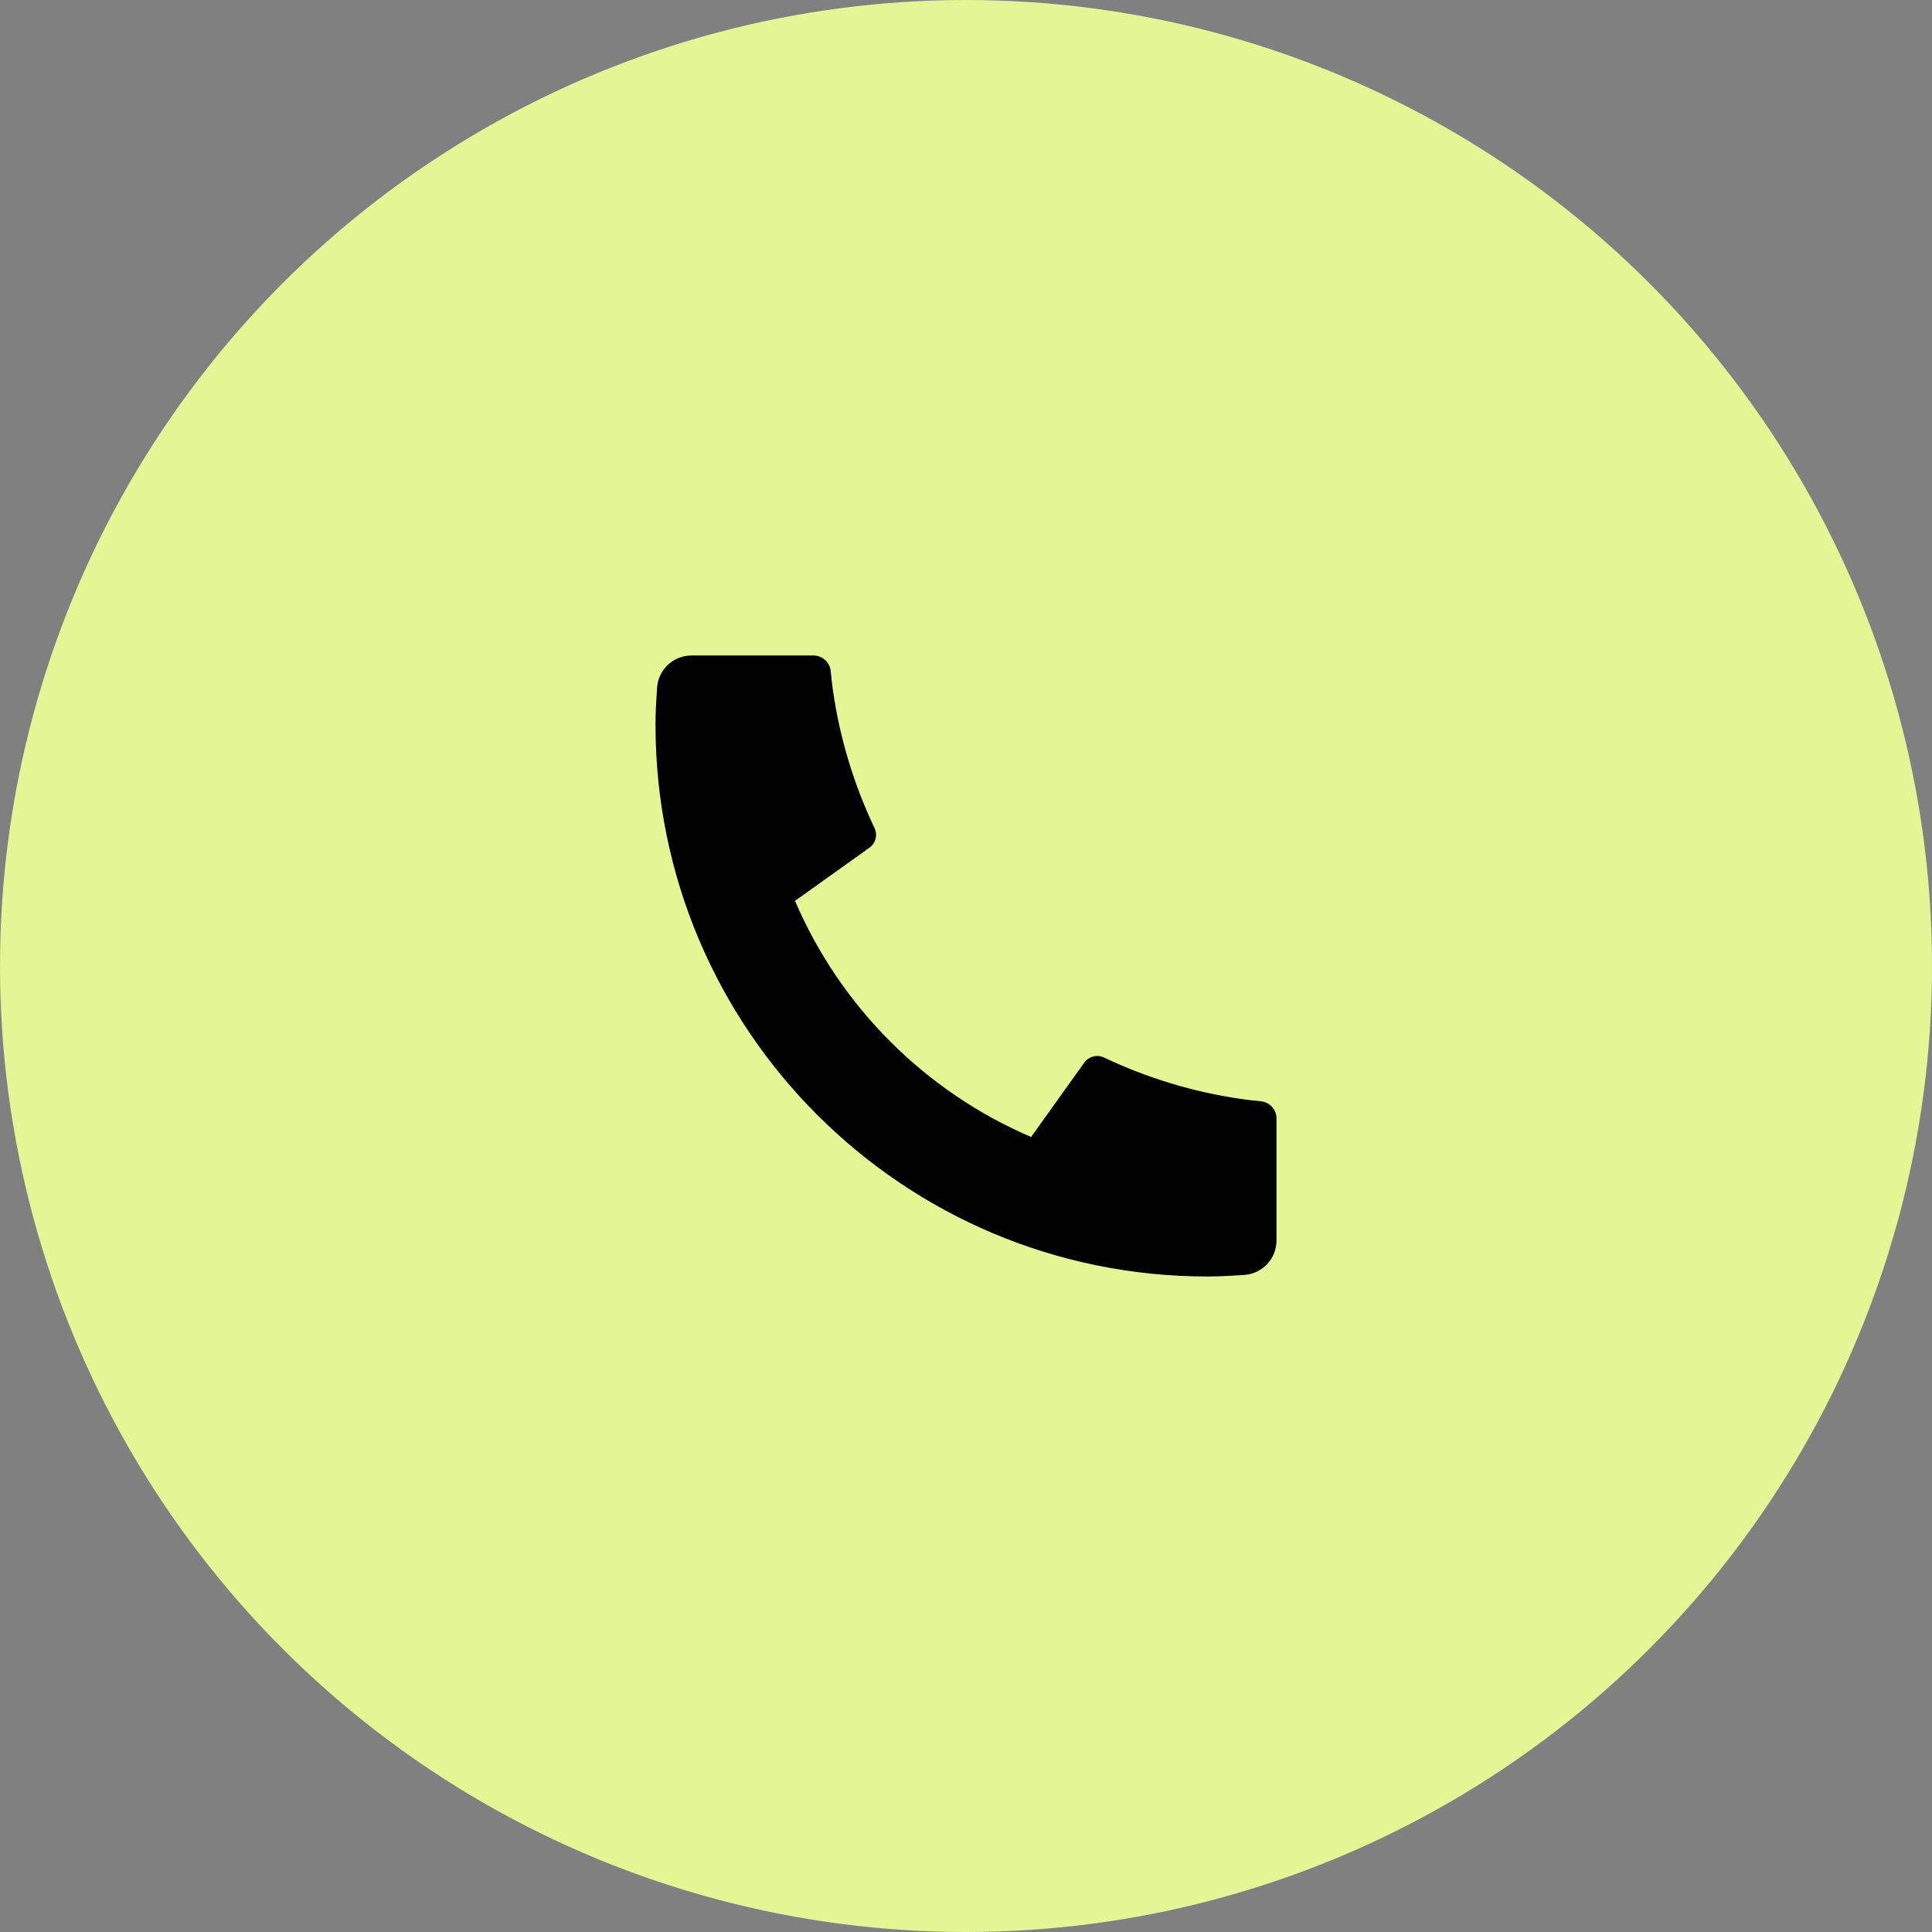
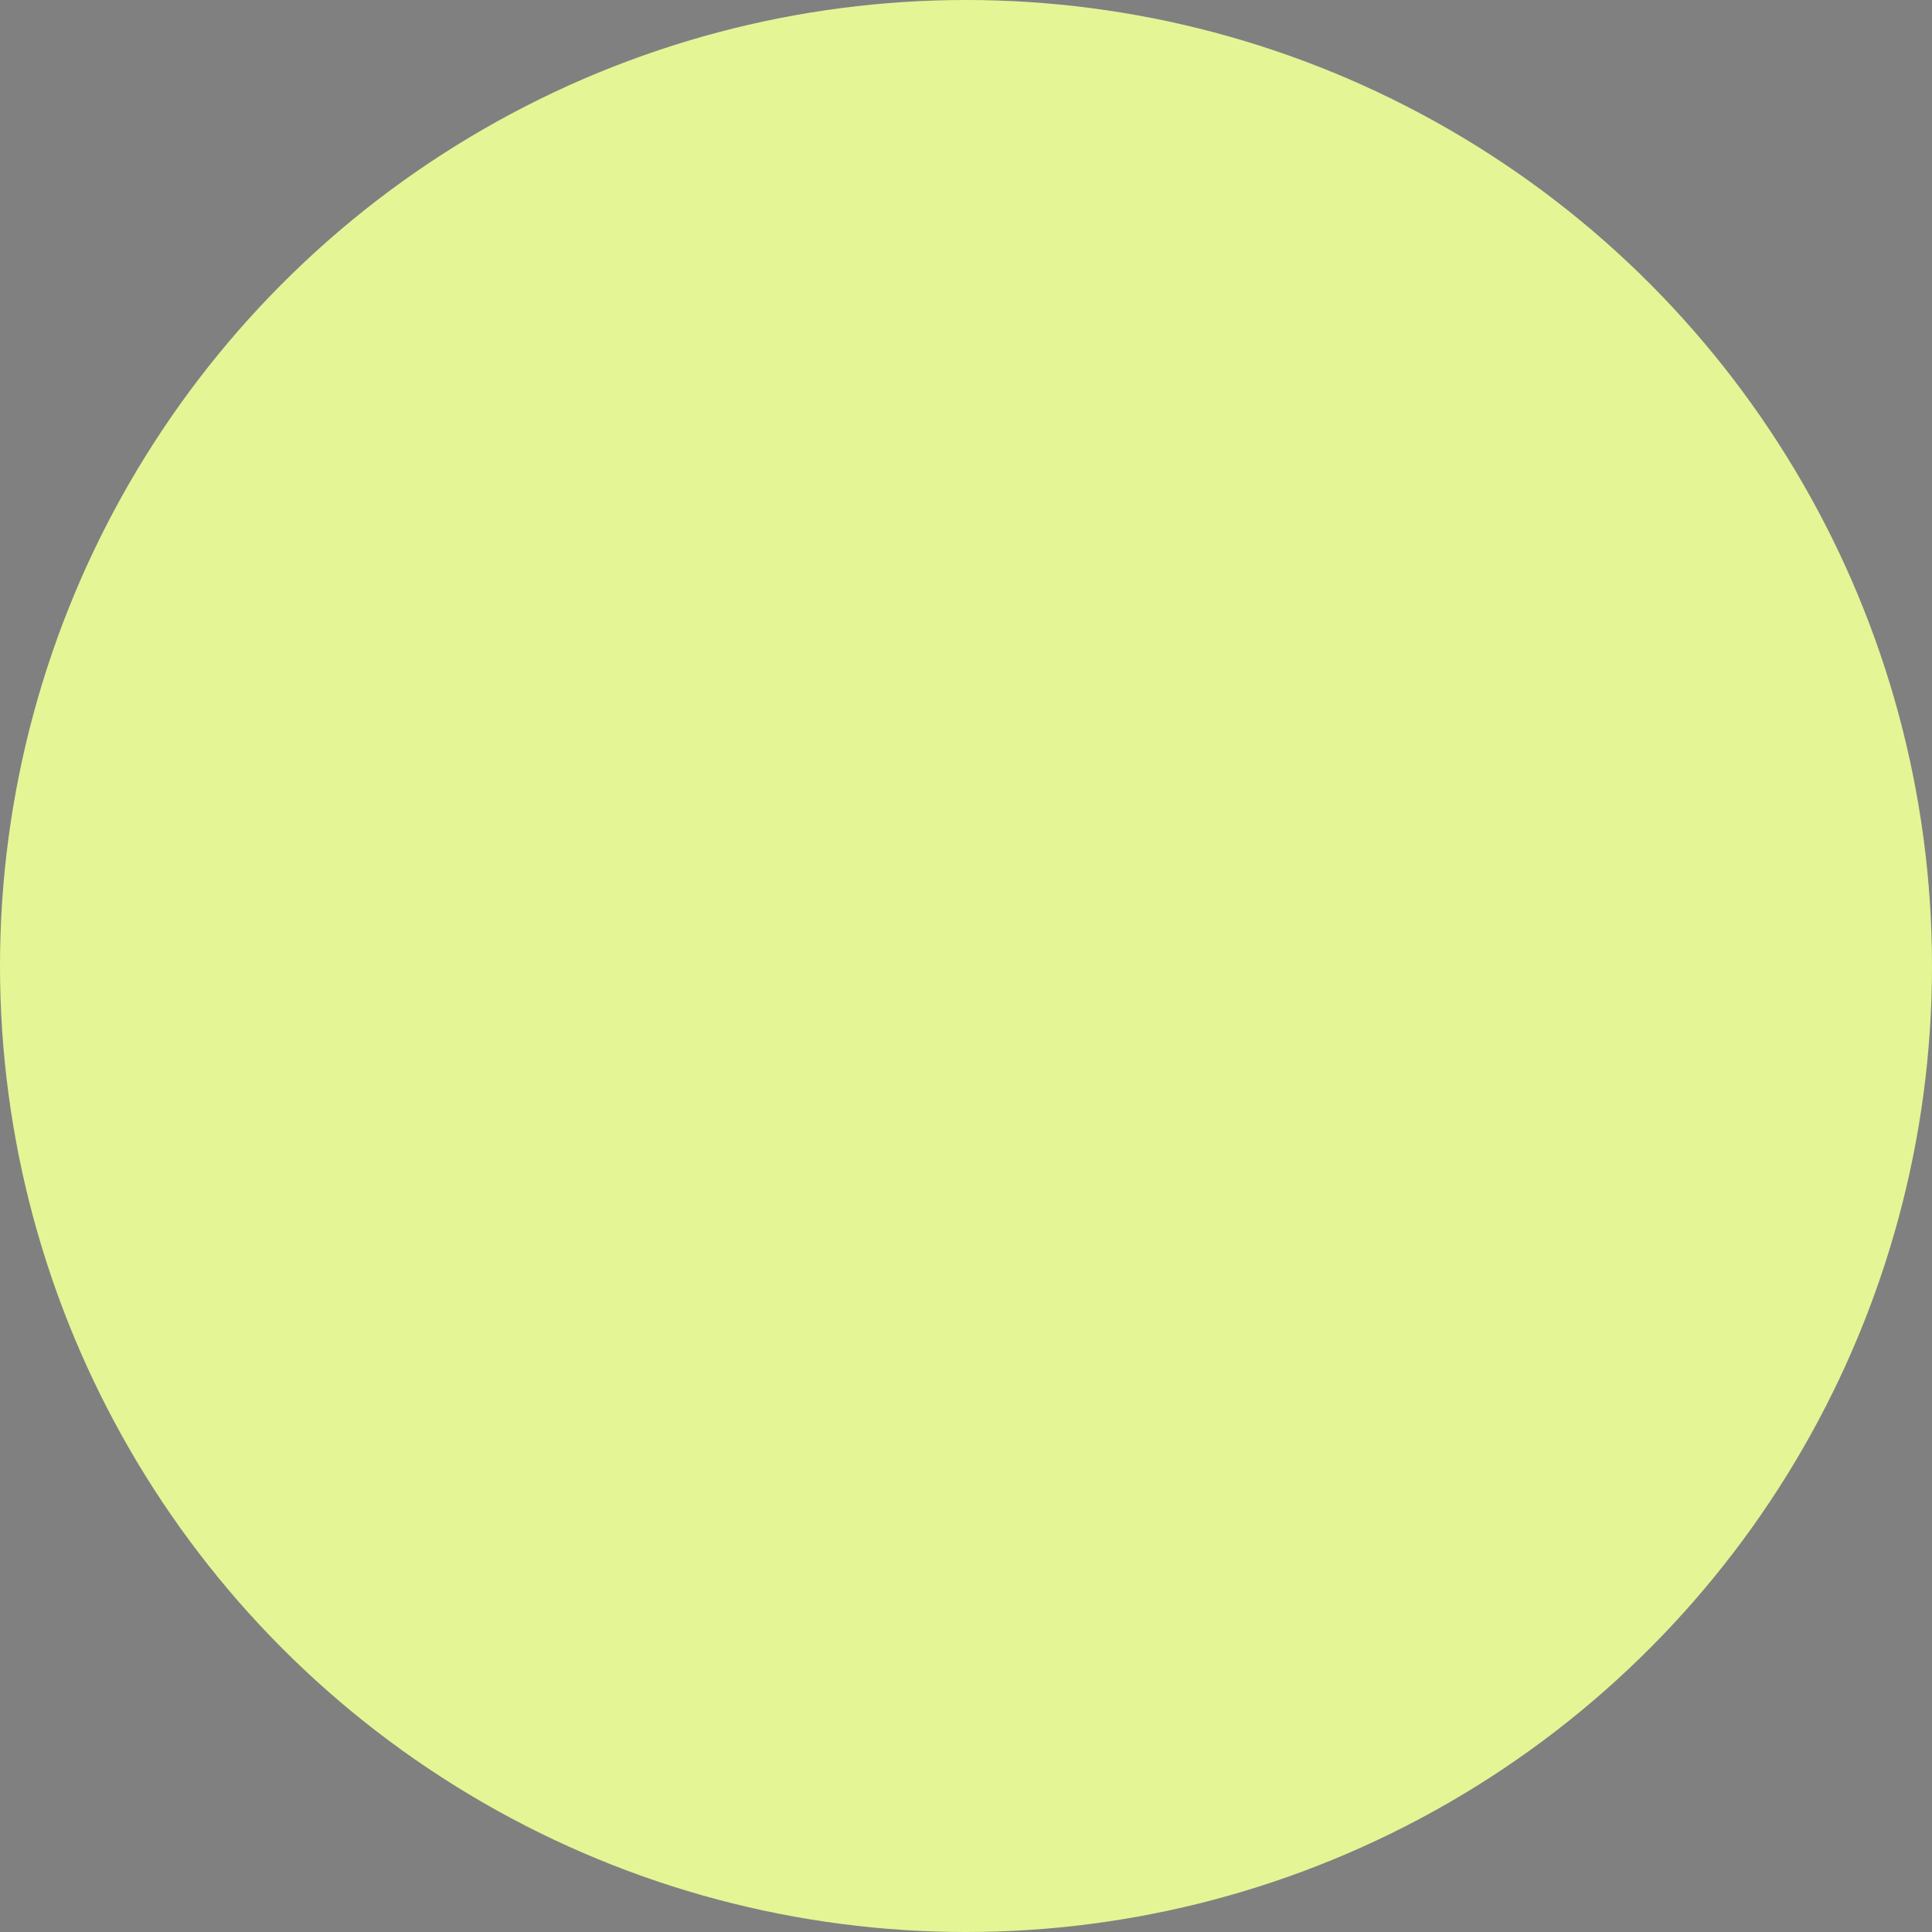
<svg xmlns="http://www.w3.org/2000/svg" width="56" height="56" viewBox="0 0 56 56" fill="none">
  <rect x="0" y="0" width="56" height="56" fill="#808080" stroke="none" />
  <circle cx="28" cy="28" r="28" fill="#E4F595" />
-   <path d="M37 32.42V35.956C37 36.481 36.594 36.917 36.071 36.954C35.633 36.985 35.276 37 35 37C26.163 37 19 29.837 19 21C19 20.724 19.015 20.367 19.046 19.93C19.083 19.406 19.519 19 20.044 19H23.58C23.837 19 24.052 19.194 24.078 19.45C24.101 19.679 24.122 19.863 24.142 20.002C24.344 21.415 24.758 22.759 25.349 24.003C25.444 24.203 25.382 24.442 25.202 24.57L23.044 26.112C24.358 29.181 26.819 31.642 29.888 32.956L31.427 30.802C31.557 30.62 31.799 30.557 32.001 30.653C33.245 31.244 34.589 31.657 36.002 31.858C36.14 31.878 36.322 31.899 36.55 31.922C36.806 31.948 37 32.163 37 32.42Z" fill="black" />
</svg>